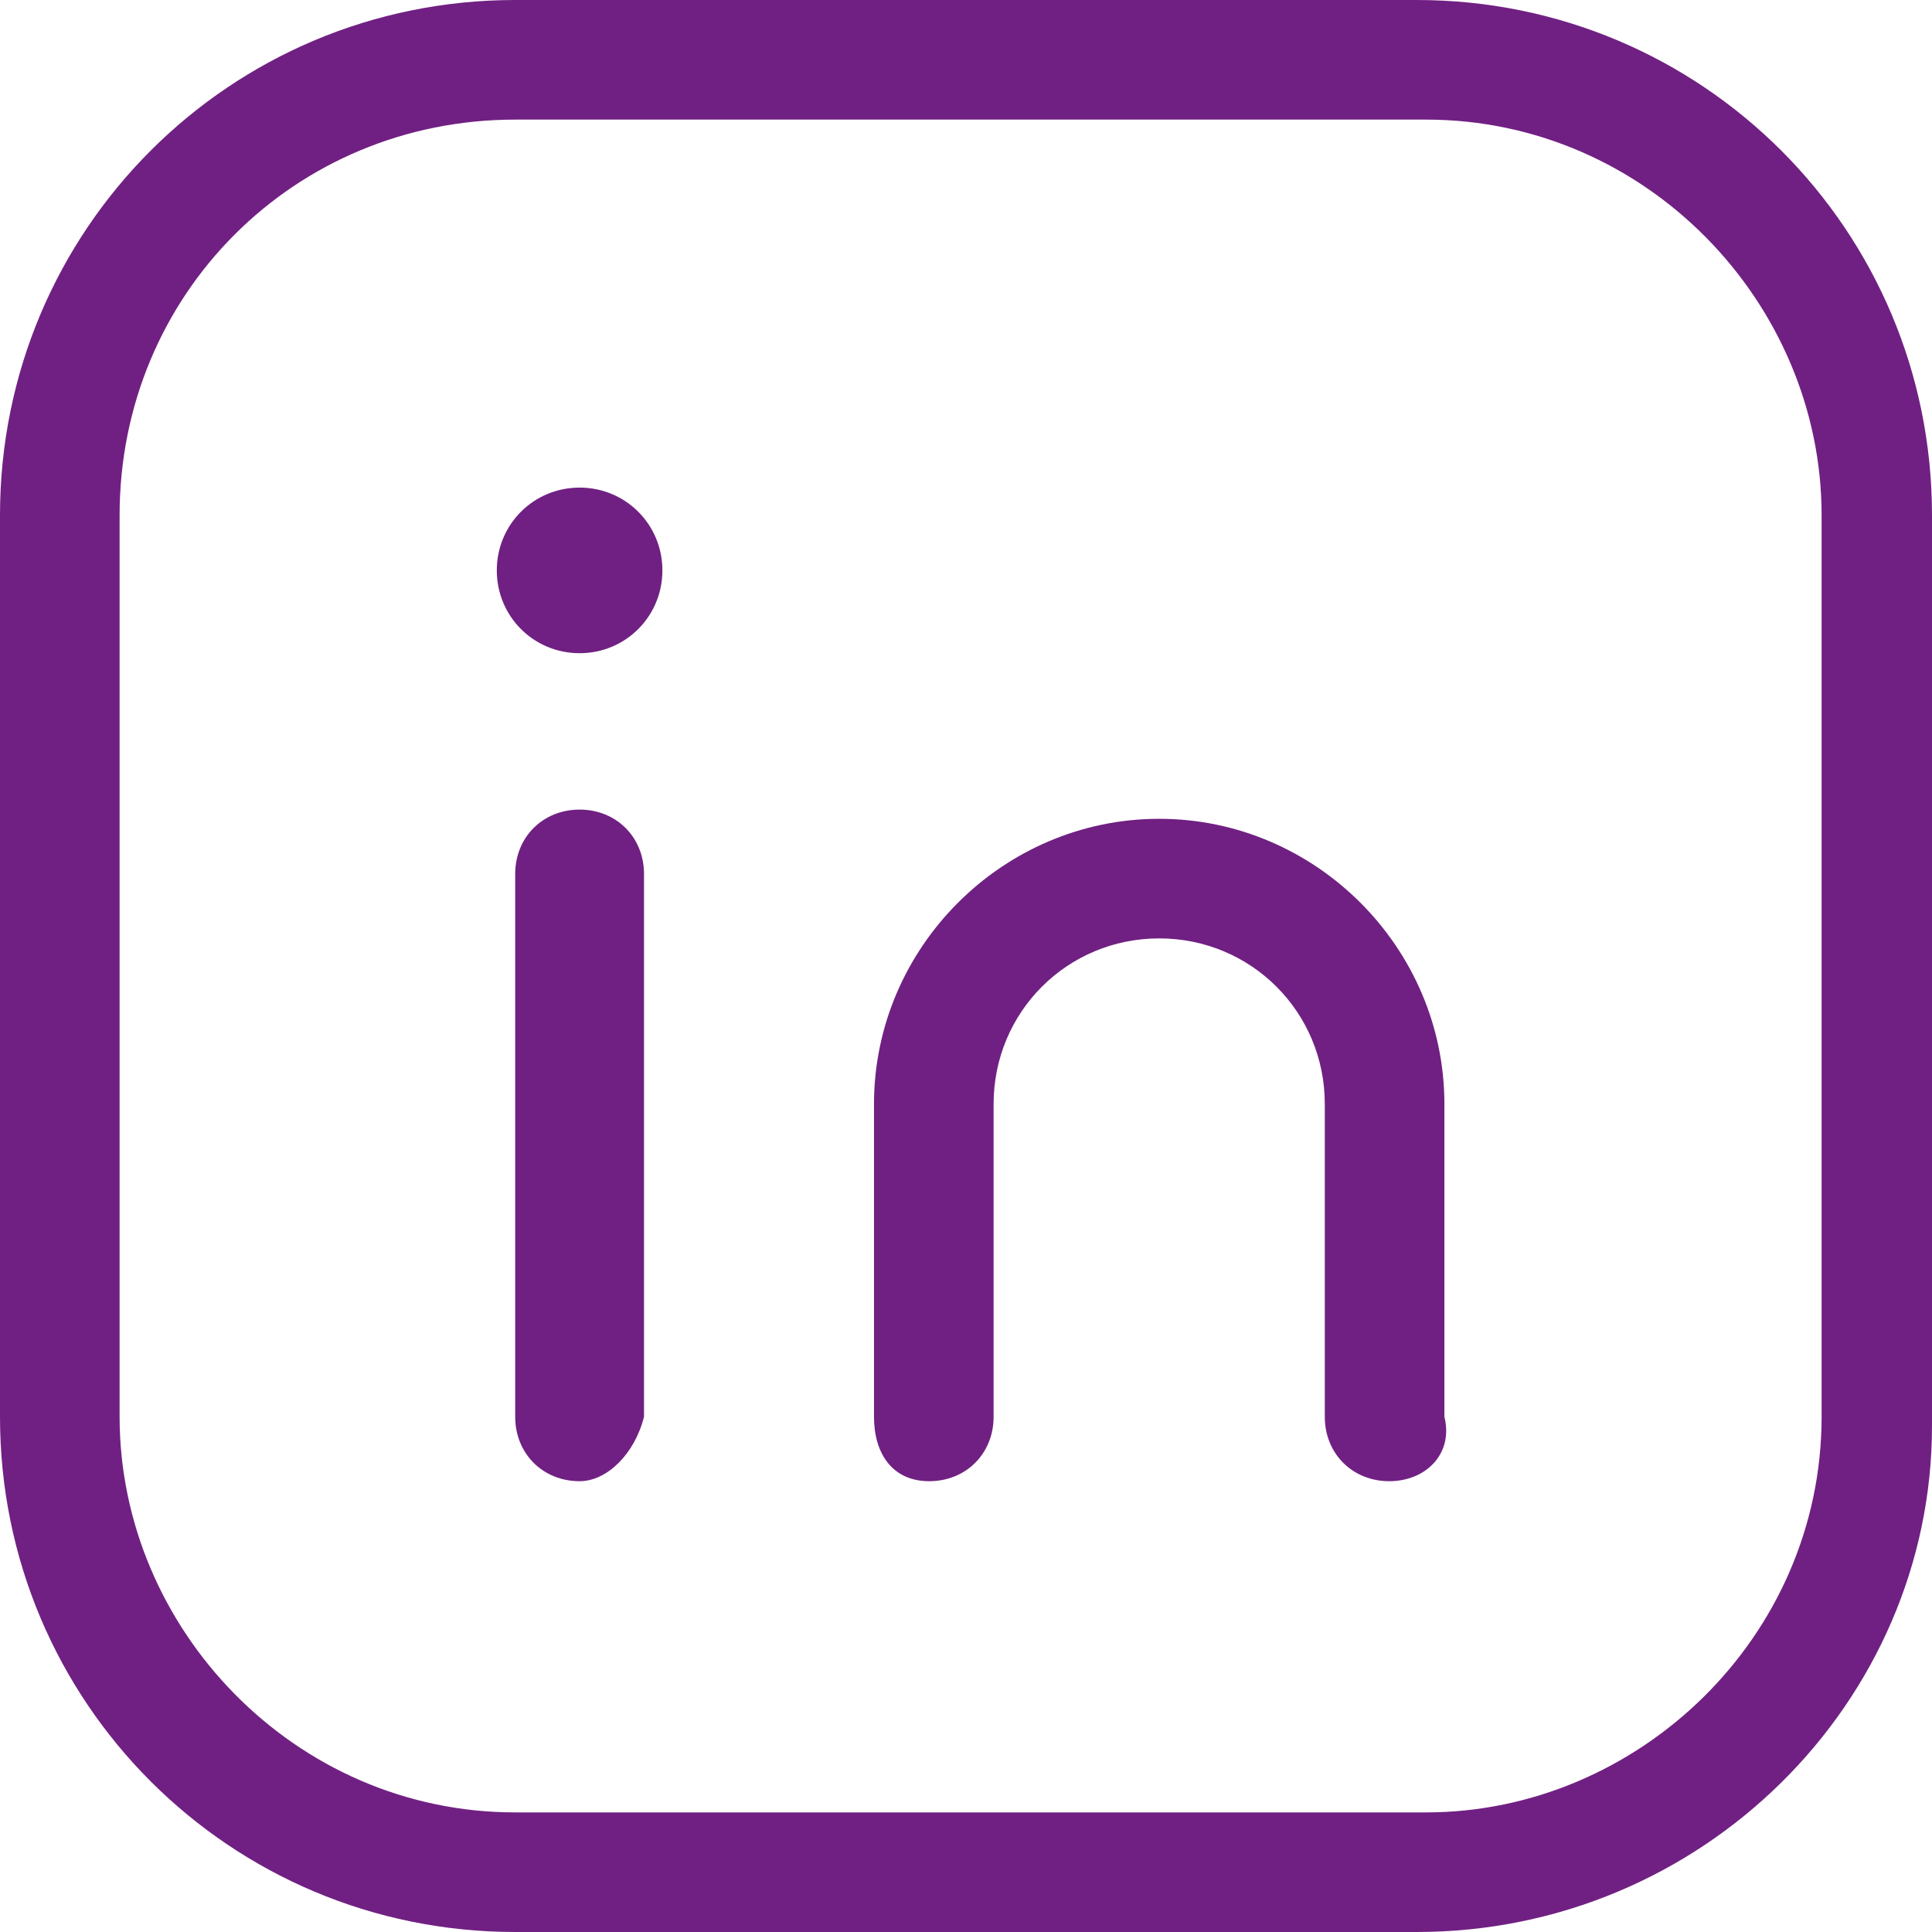
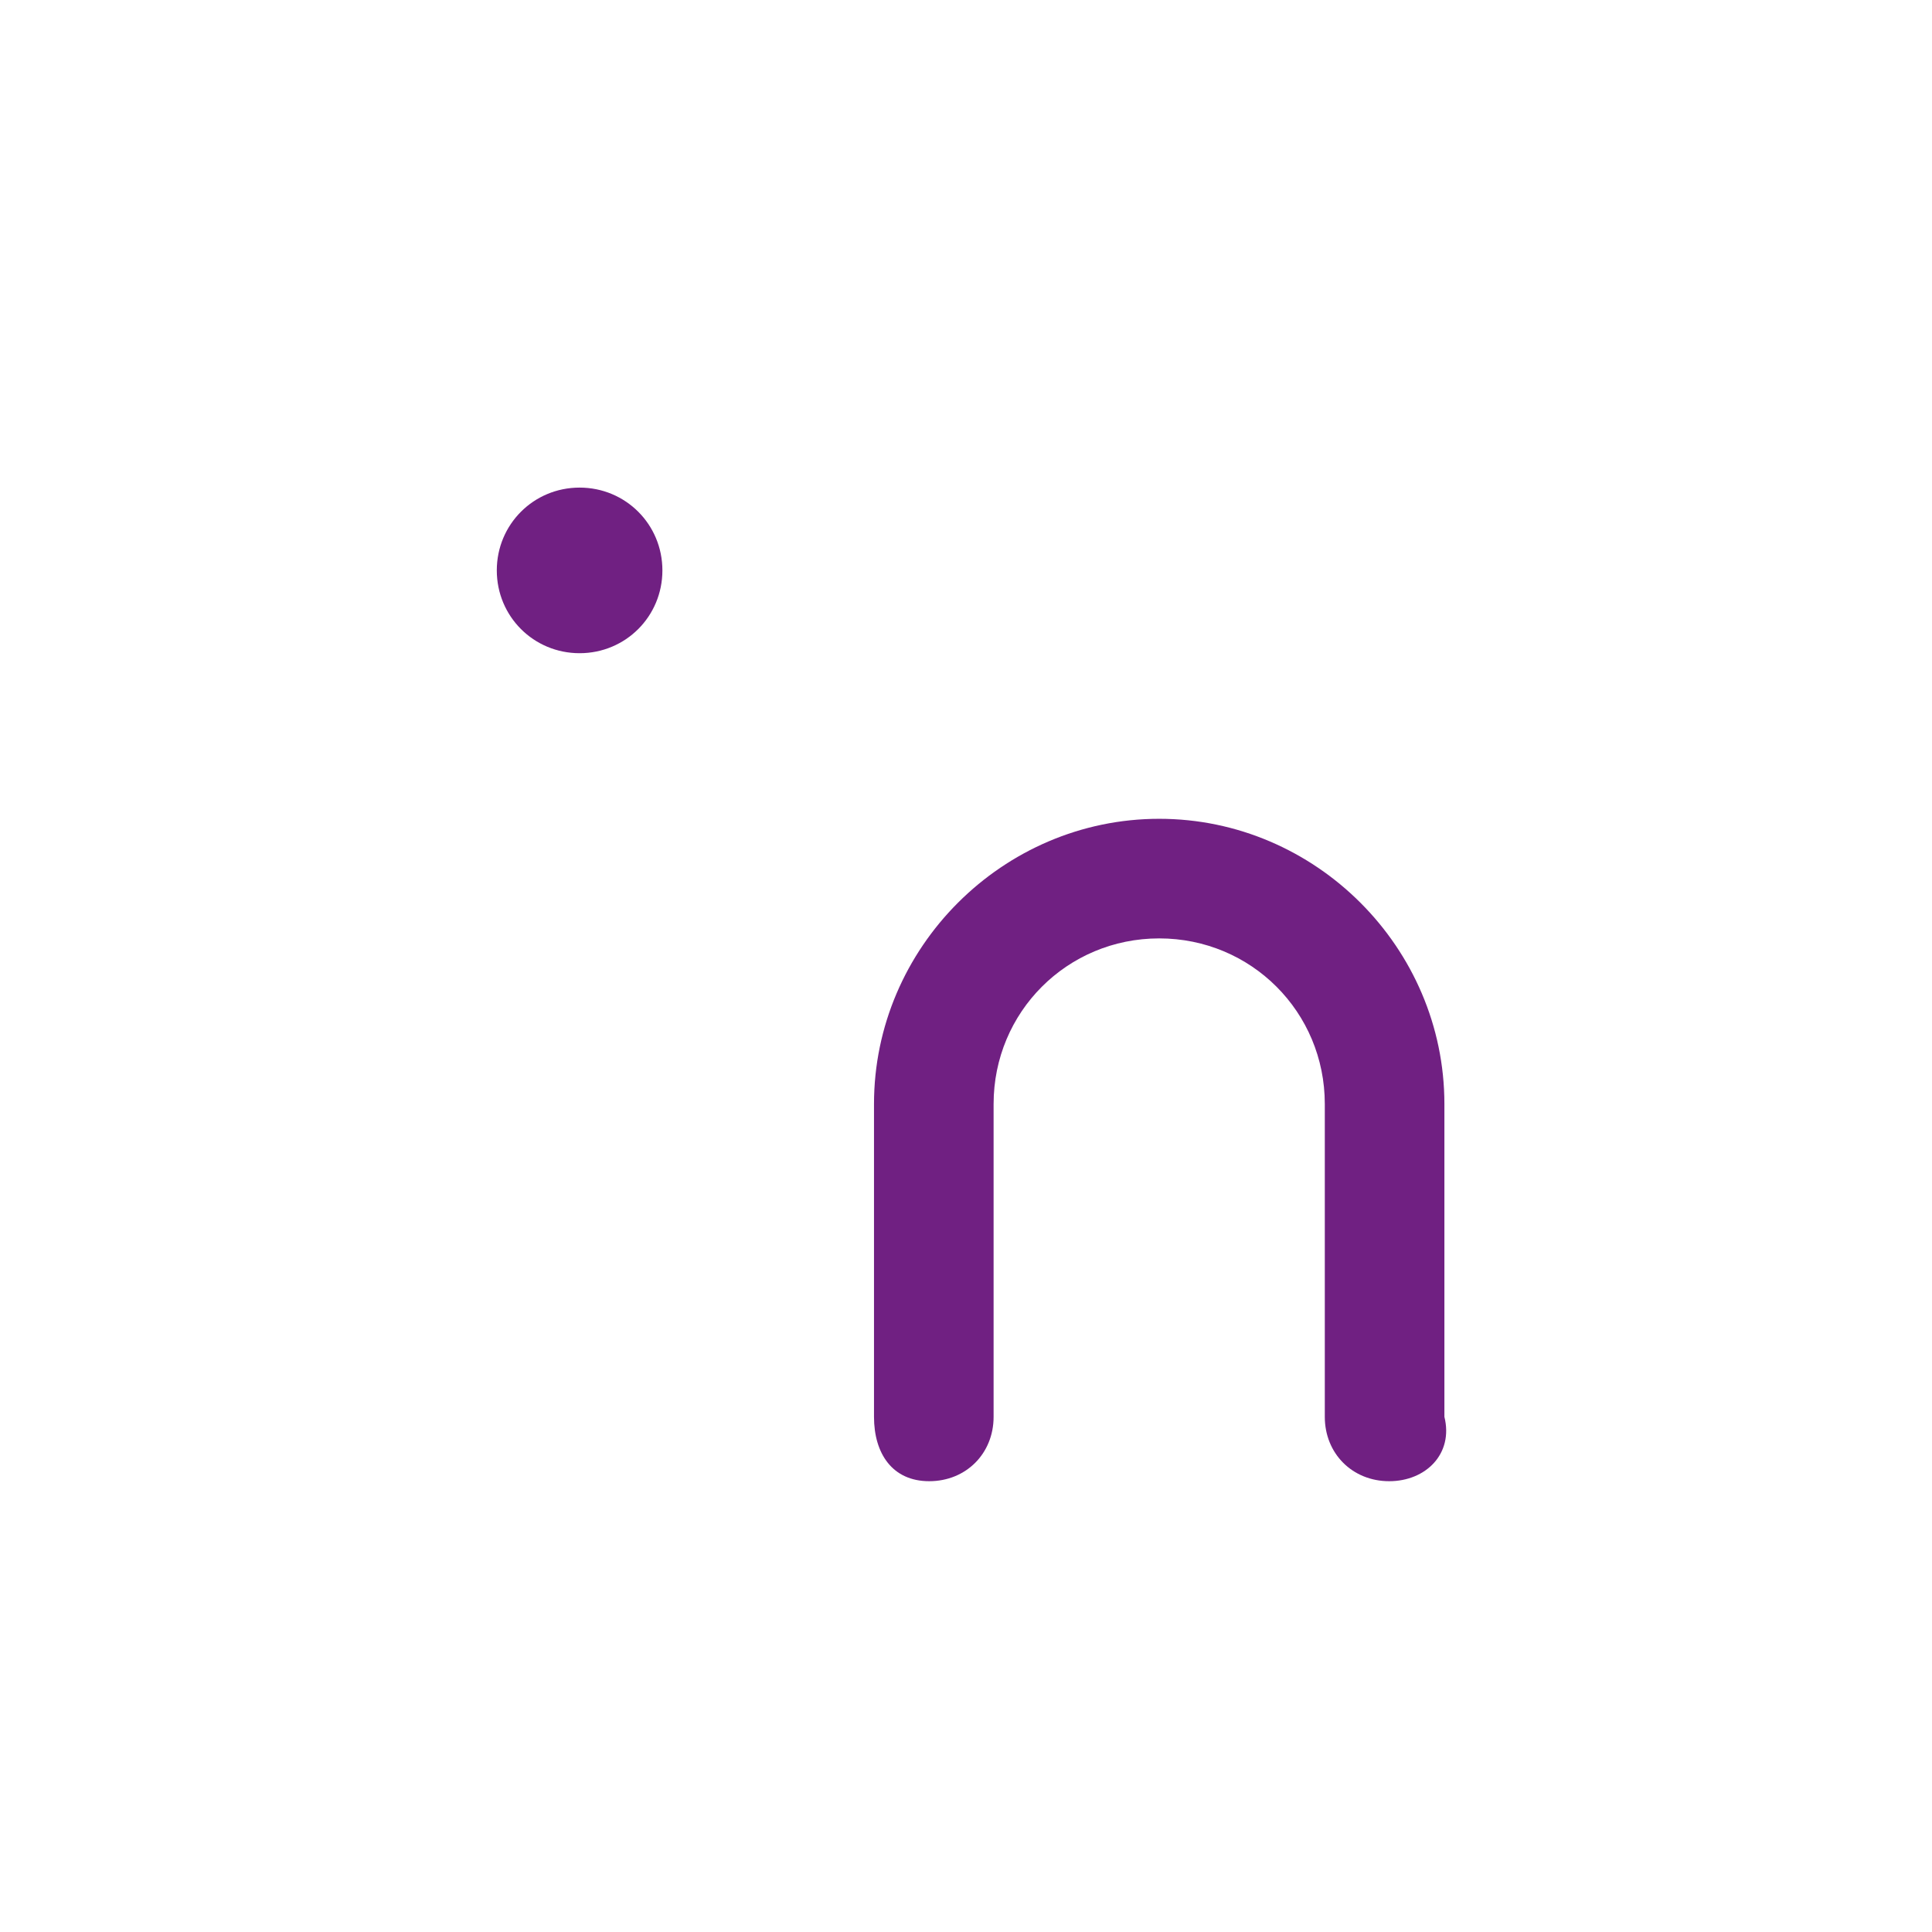
<svg xmlns="http://www.w3.org/2000/svg" version="1.1" id="Layer_1" x="0px" y="0px" viewBox="0 0 21 21" style="enable-background:new 0 0 21 21;" xml:space="preserve">
  <style type="text/css">
	.st0{fill:#702082;}
</style>
  <g>
    <g>
      <g>
        <g>
          <g>
-             <path id="SVGID_1_" class="st0" d="M15.4,21H5.6C2.5,21,0,18.5,0,15.4V5.6C0,2.5,2.5,0,5.6,0h9.8C18.5,0,21,2.5,21,5.6v9.9       C21,18.5,18.5,21,15.4,21z M5.6,1.3c-2.4,0-4.3,1.9-4.3,4.3v9.8c0,2.3,1.9,4.3,4.3,4.3h9.9c2.3,0,4.3-1.9,4.3-4.3V5.6       c0-2.3-1.9-4.3-4.3-4.3H5.6z" />
-           </g>
+             </g>
        </g>
      </g>
      <g>
        <g>
-           <path class="st0" d="M6.3,16.1c-0.4,0-0.7-0.3-0.7-0.7V9.5c0-0.4,0.3-0.7,0.7-0.7C6.7,8.8,7,9.1,7,9.5v5.9      C6.9,15.8,6.6,16.1,6.3,16.1z" />
-         </g>
+           </g>
      </g>
      <g>
        <path class="st0" d="M15.1,16.1c-0.4,0-0.7-0.3-0.7-0.7V12c0-1-0.8-1.8-1.8-1.8S10.8,11,10.8,12v3.4c0,0.4-0.3,0.7-0.7,0.7     s-0.6-0.3-0.6-0.7V12c0-1.7,1.4-3.1,3.1-3.1s3.1,1.4,3.1,3.1v3.4C15.8,15.8,15.5,16.1,15.1,16.1z" />
      </g>
      <g>
        <g id="Shape_3077_00000141418930574623914120000009677501558635413174_">
          <path class="st0" d="M6.3,7.1c-0.5,0-0.9-0.4-0.9-0.9s0.4-0.9,0.9-0.9l0,0c0.5,0,0.9,0.4,0.9,0.9C7.2,6.7,6.8,7.1,6.3,7.1z" />
        </g>
      </g>
    </g>
  </g>
</svg>